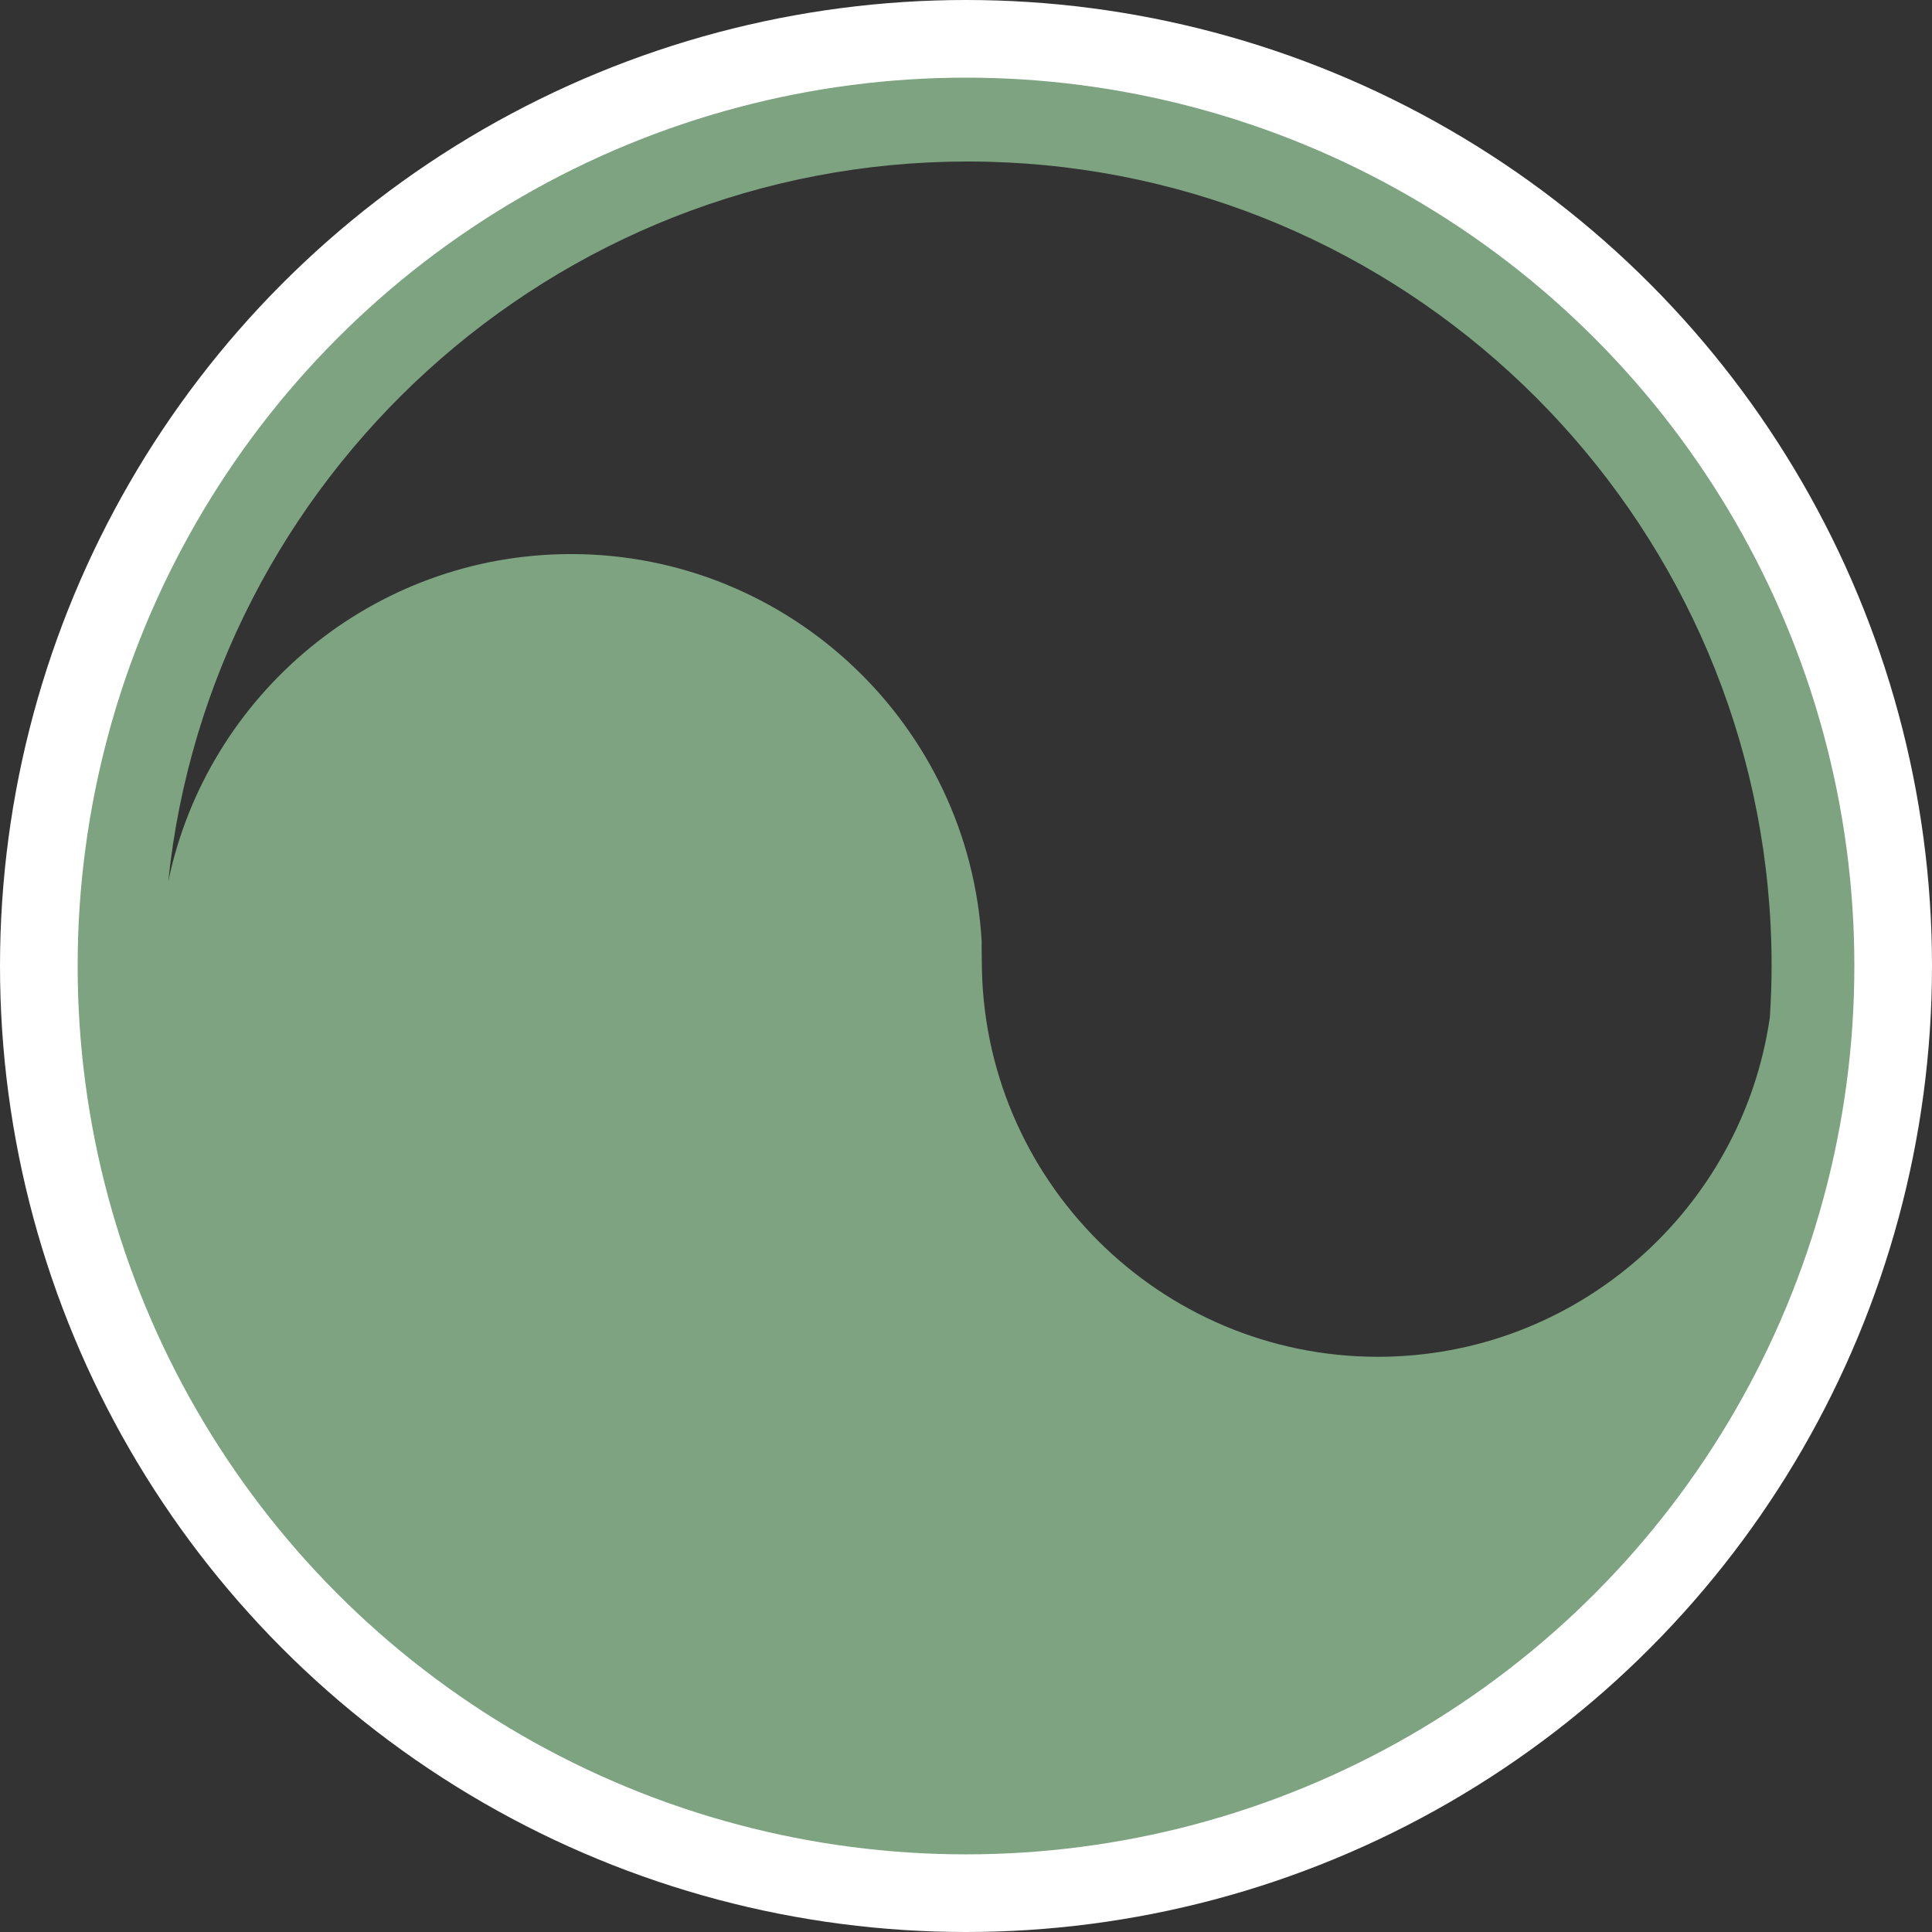
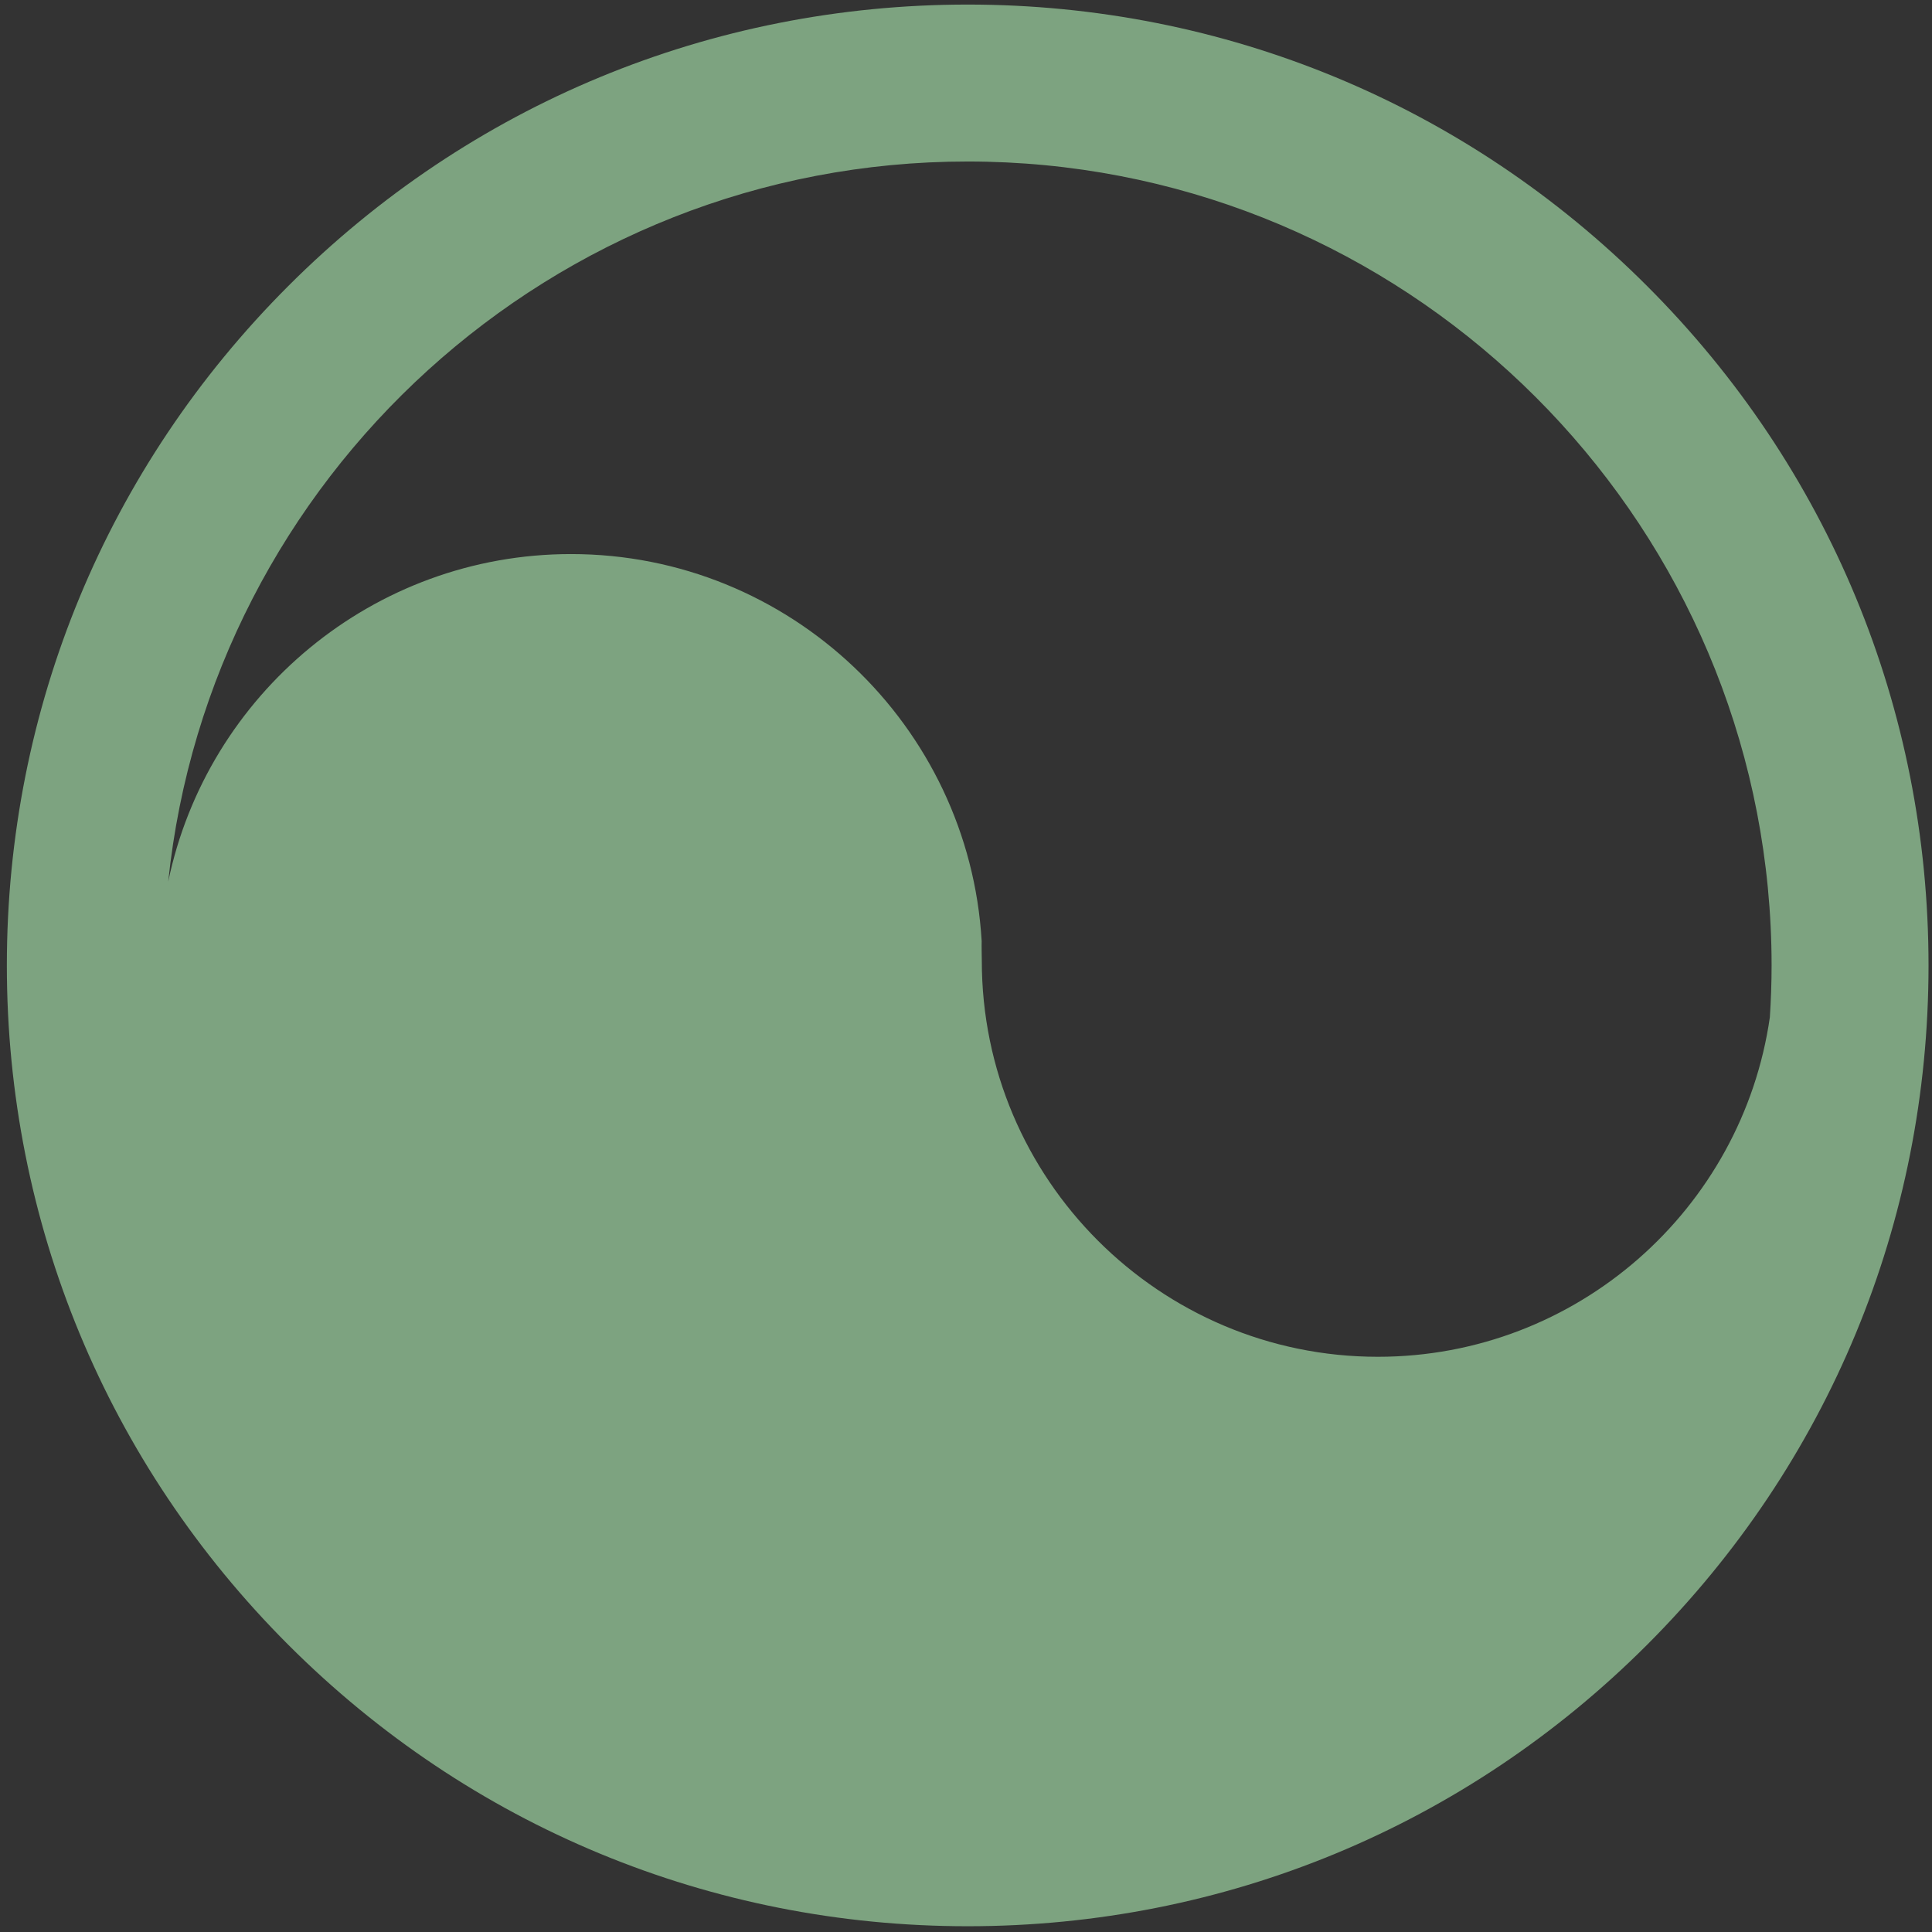
<svg xmlns="http://www.w3.org/2000/svg" id="_レイヤー_2" width="423" height="423" viewBox="0 0 423 423">
  <rect x="0" y="0" width="423" height="423" fill="#333333" stroke="none" />
  <defs>
    <style>.cls-1{fill:none;stroke:#fff;stroke-miterlimit:10;stroke-width:17px;}.cls-2{fill:#7da380;}</style>
  </defs>
  <g id="_レイヤー_2-2">
    <g>
      <g id="contents">
-         <path class="cls-2" d="m211.87,1c-56.19,0-109.02,21.88-148.75,61.62C23.38,102.35,1.5,155.18,1.5,211.37s21.88,109.02,61.62,148.75c39.73,39.73,92.56,61.62,148.75,61.62s109.02-21.88,148.75-61.62c39.73-39.73,61.62-92.56,61.62-148.75s-21.88-109.02-61.62-148.75C320.89,22.88,268.06,1,211.87,1Zm0,34.36c91.32,0,166.61,69.91,175.19,159.02.54,5.59.82,11.26.82,16.99,0,3.81-.14,7.59-.38,11.34-6.02,41.98-42.21,74.35-85.83,74.35-47.81,0-86.71-38.9-86.71-86.71,0,0-.07-3.7-.03-4.28-2.76-47.2-42.03-84.76-89.91-84.76-43.38,0-79.69,30.83-88.19,71.72C46.04,104.56,121.01,35.36,211.87,35.36Z" />
+         <path class="cls-2" d="m211.87,1c-56.19,0-109.02,21.88-148.75,61.62C23.38,102.35,1.5,155.18,1.5,211.37s21.88,109.02,61.62,148.75c39.73,39.73,92.56,61.62,148.75,61.62s109.02-21.88,148.75-61.62c39.73-39.73,61.62-92.56,61.62-148.75s-21.88-109.02-61.62-148.75C320.89,22.88,268.06,1,211.87,1m0,34.36c91.32,0,166.61,69.91,175.19,159.02.54,5.59.82,11.26.82,16.99,0,3.81-.14,7.59-.38,11.34-6.02,41.98-42.21,74.35-85.83,74.35-47.81,0-86.71-38.9-86.71-86.71,0,0-.07-3.7-.03-4.28-2.76-47.2-42.03-84.76-89.91-84.76-43.38,0-79.69,30.83-88.19,71.72C46.04,104.56,121.01,35.36,211.87,35.36Z" />
      </g>
-       <circle class="cls-1" cx="211.5" cy="211.5" r="203" />
    </g>
  </g>
</svg>